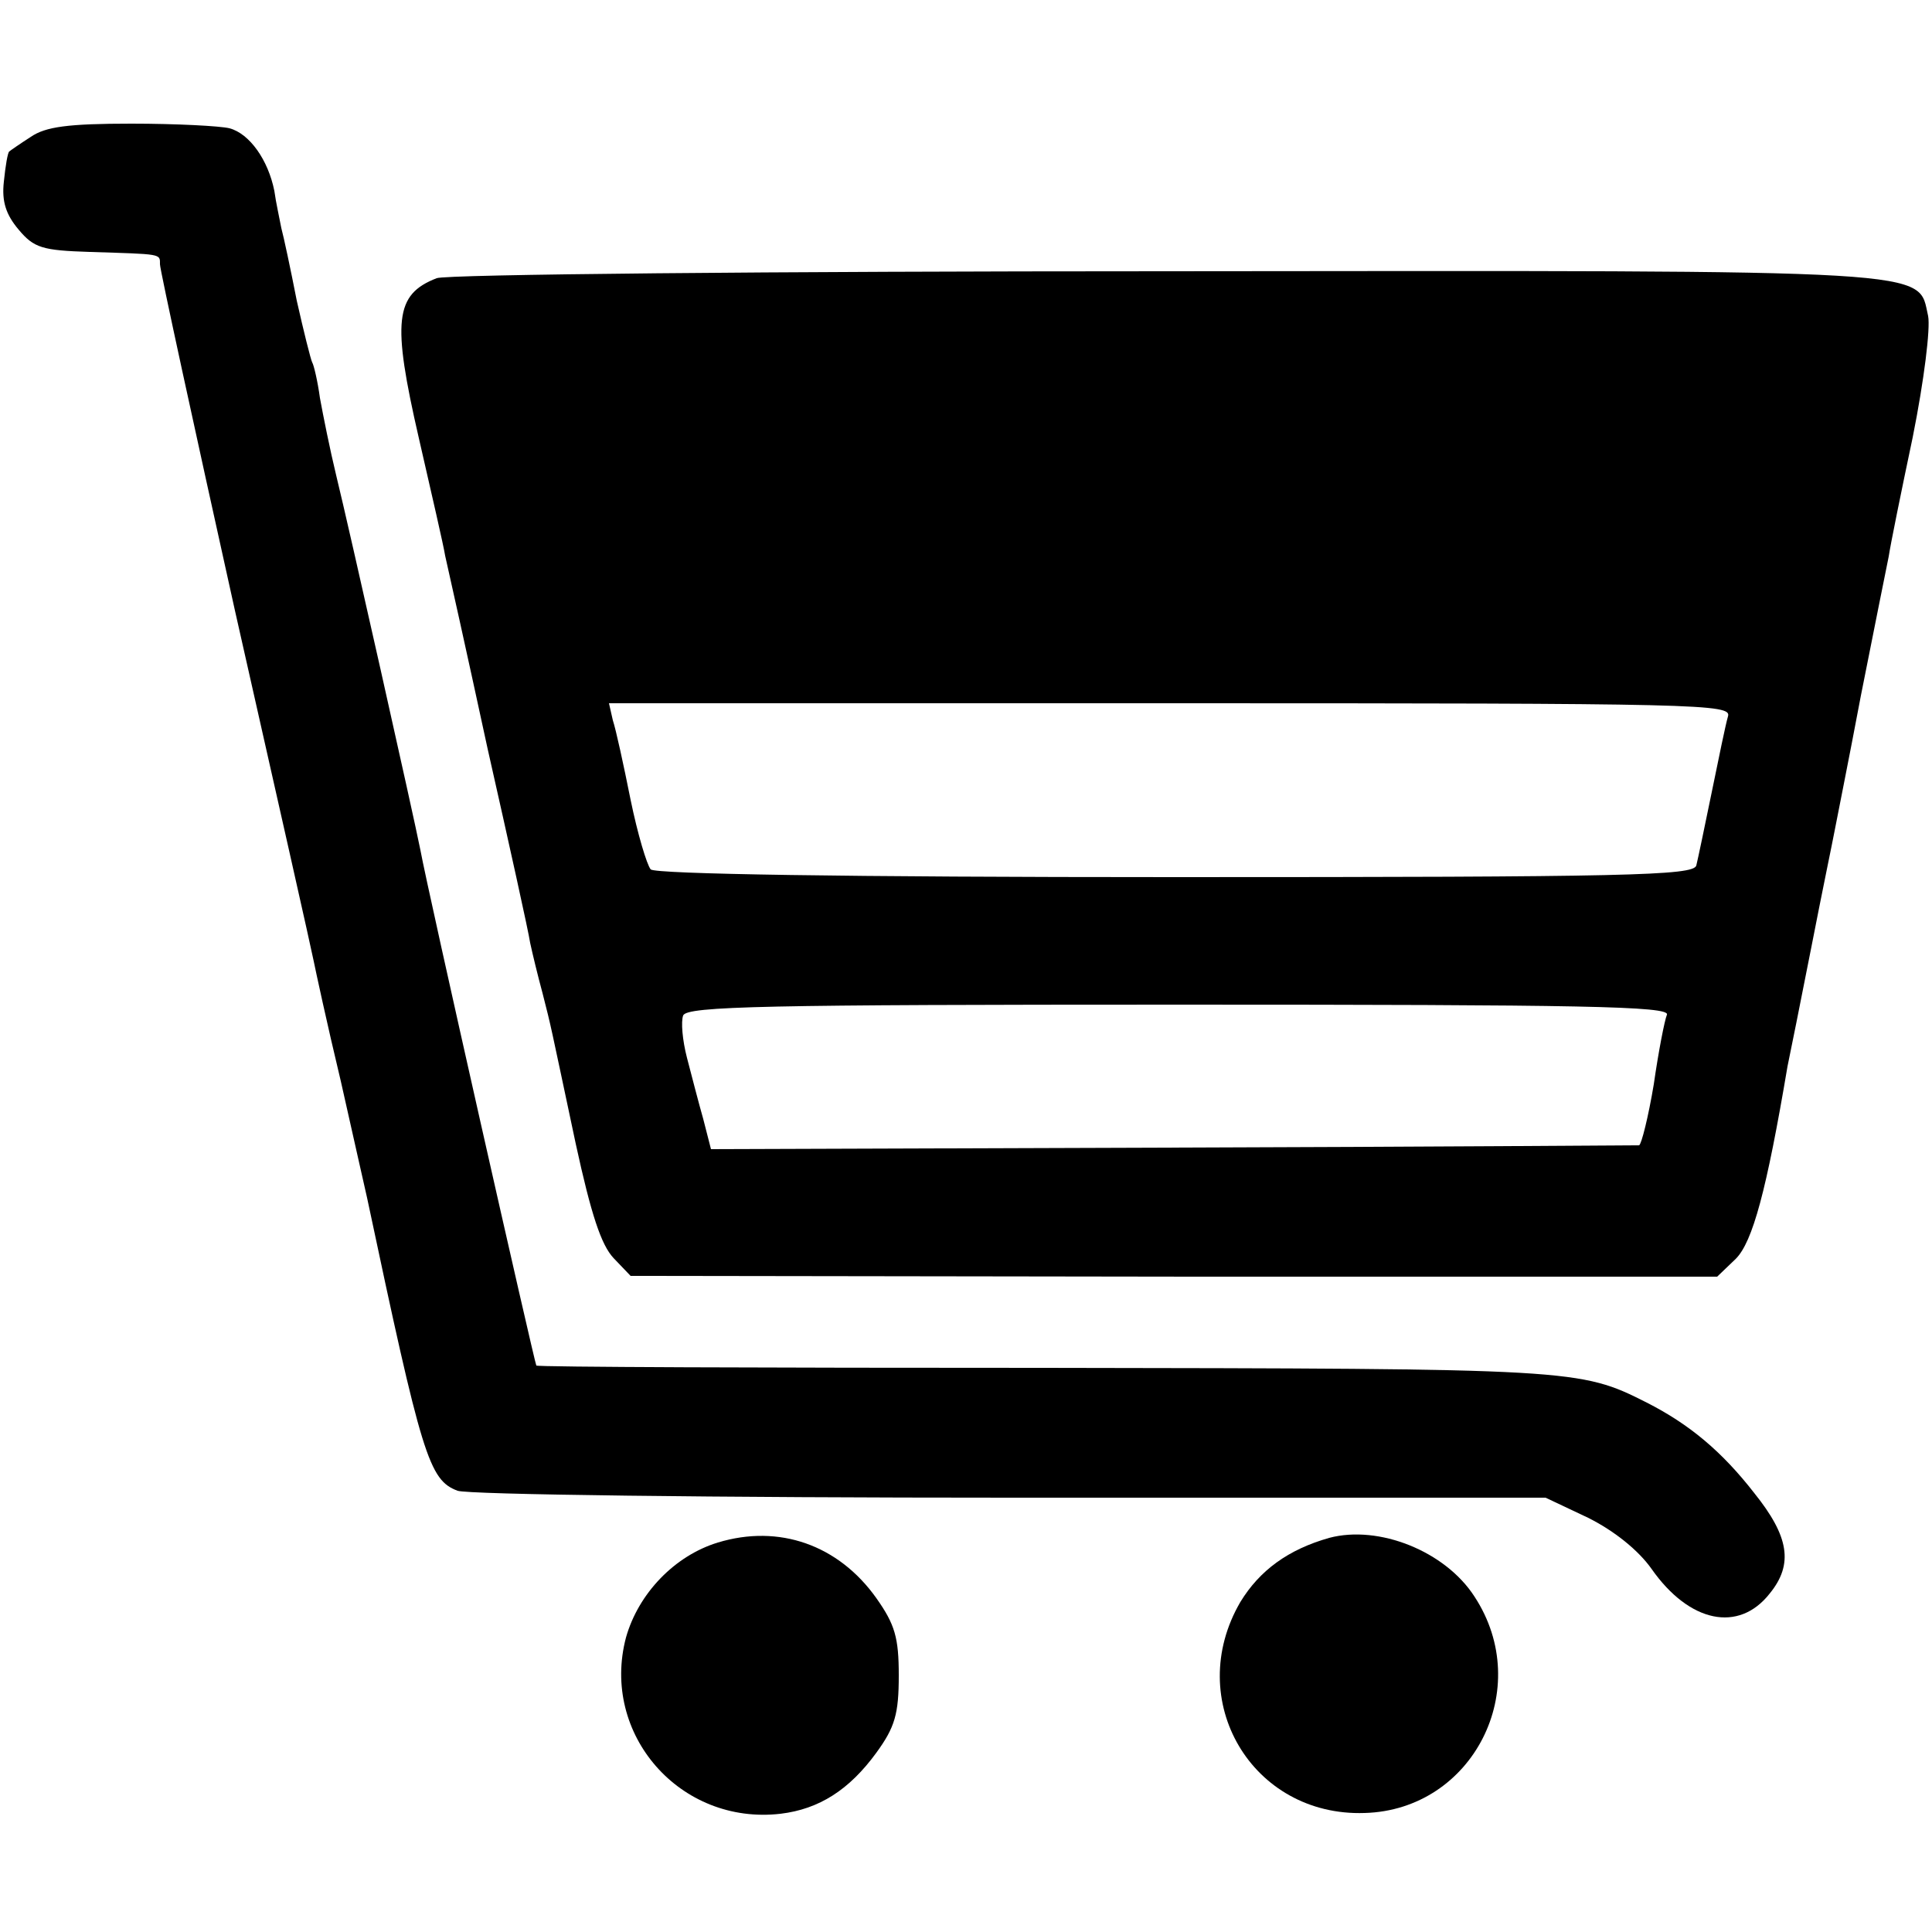
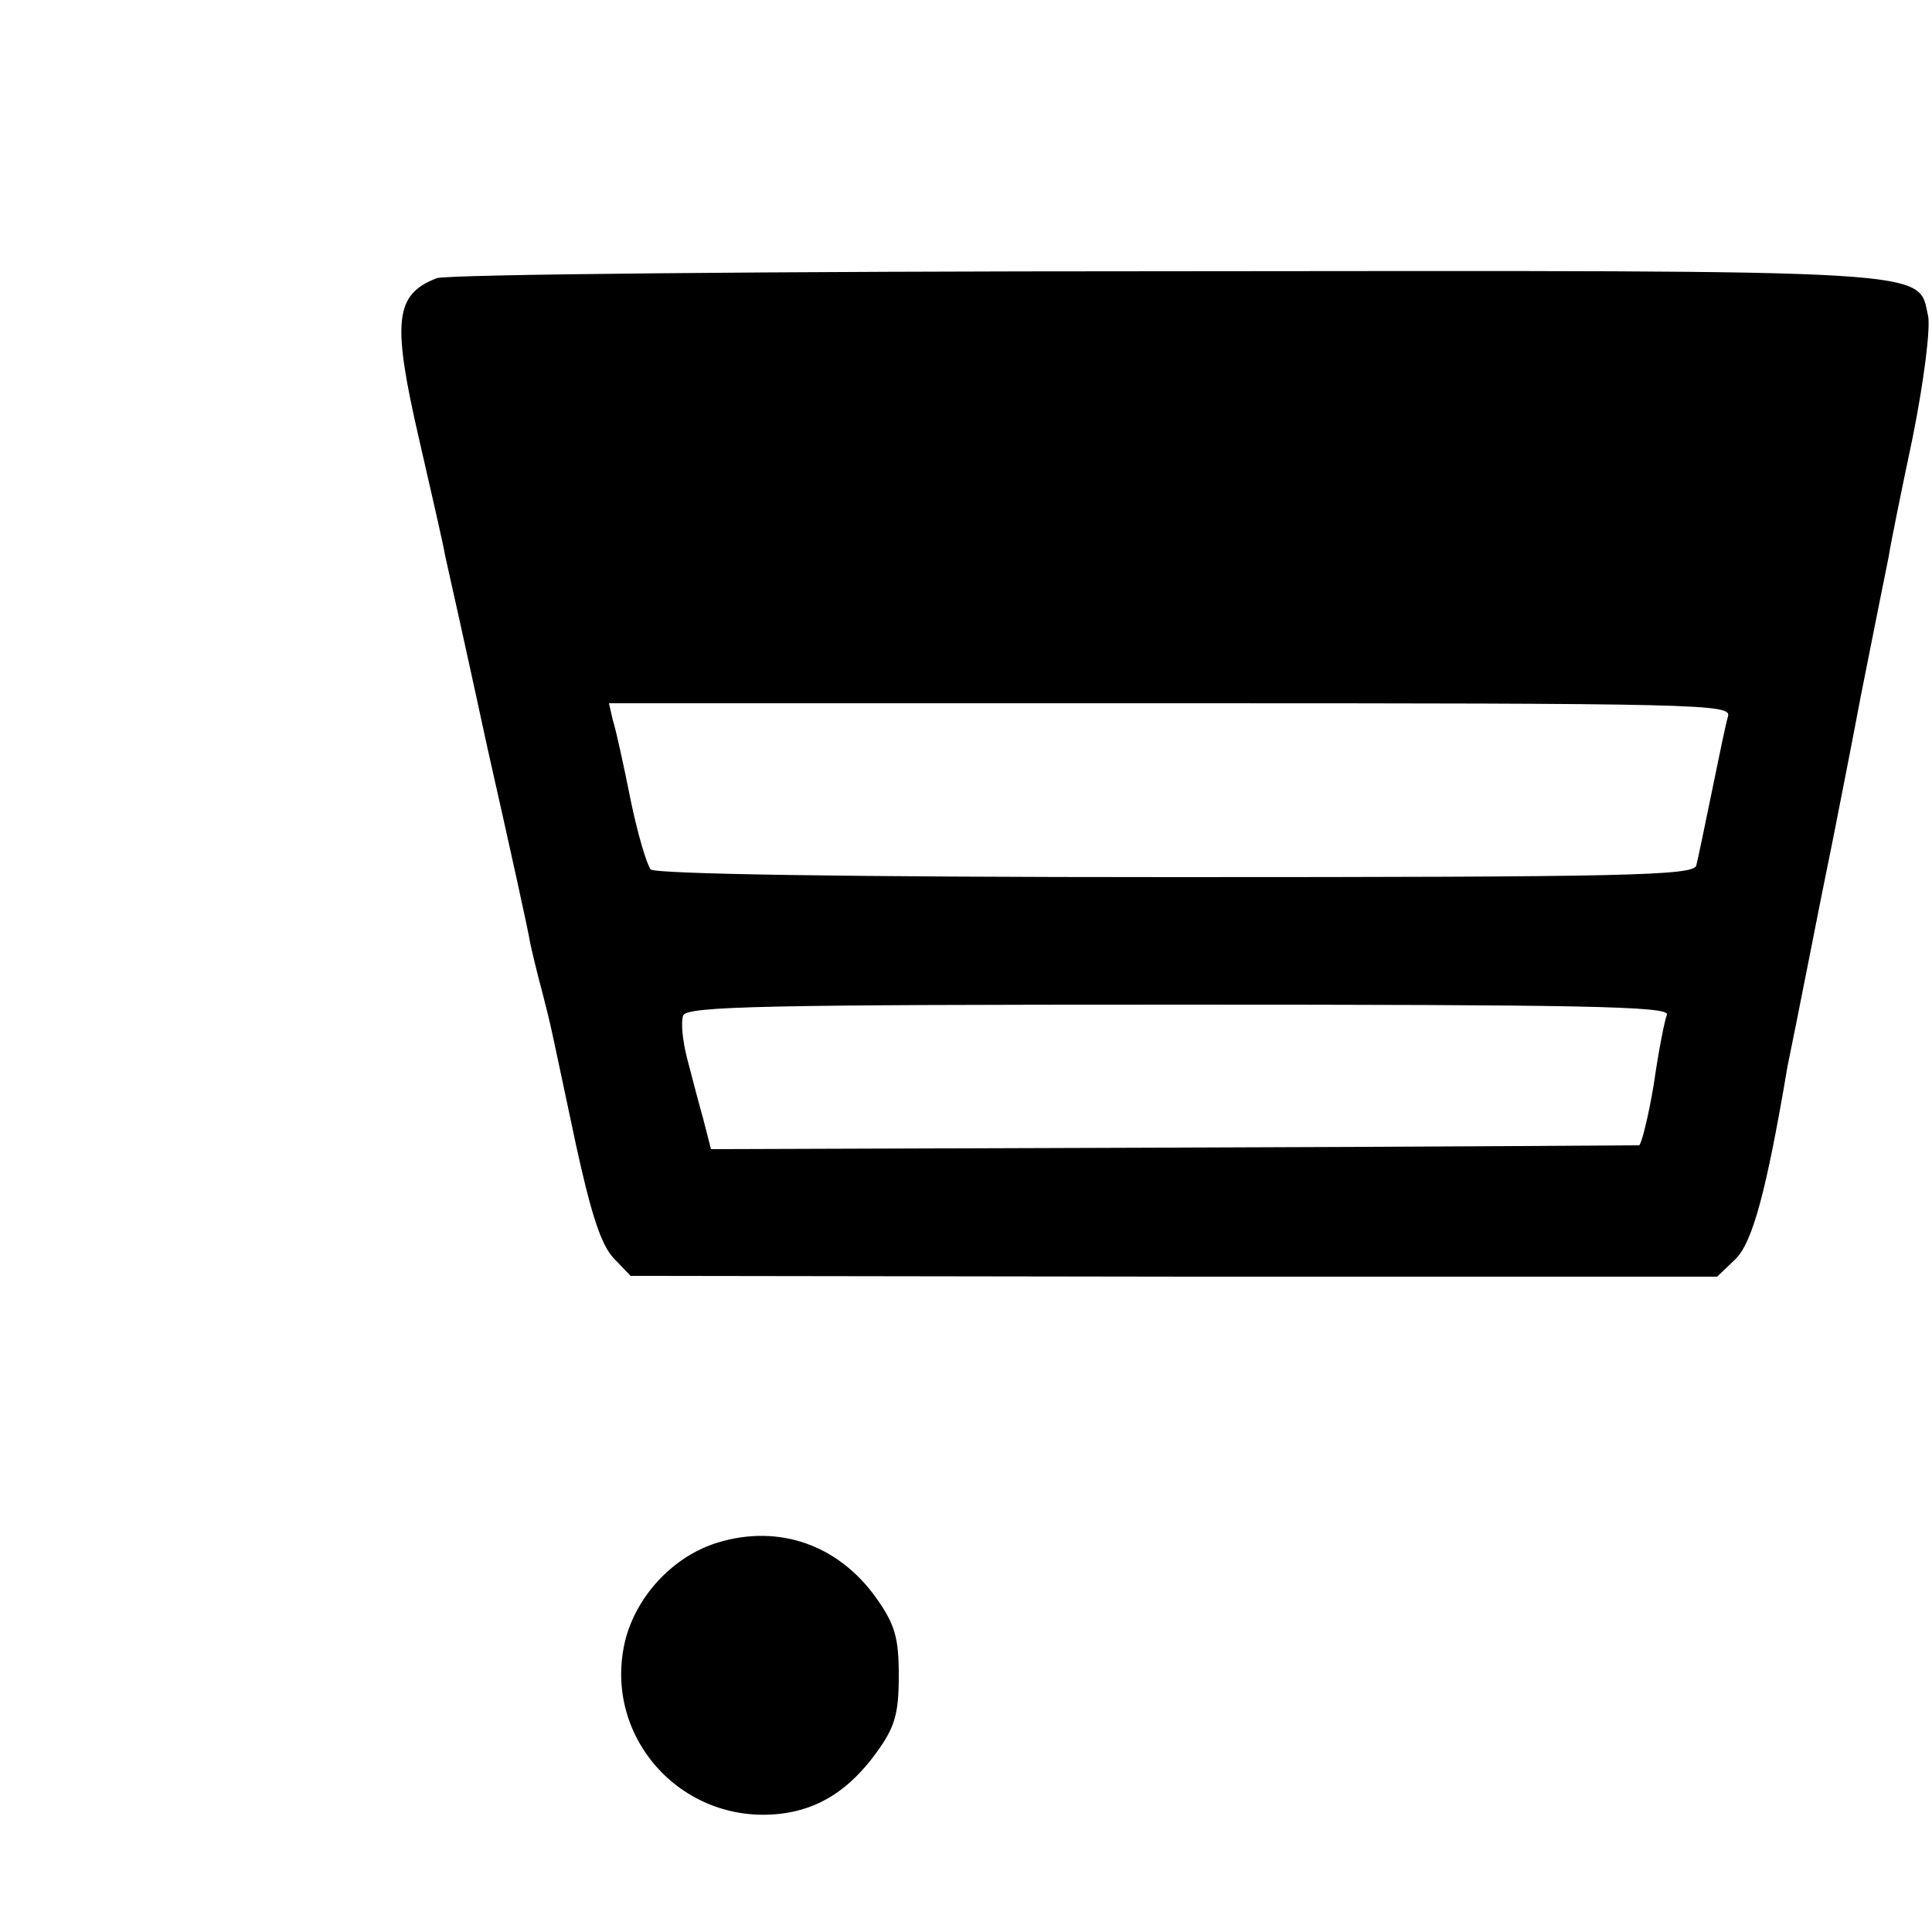
<svg xmlns="http://www.w3.org/2000/svg" version="1.0" width="250pt" height="250pt" viewBox="0 0 250 250" preserveAspectRatio="xMidYMid meet">
  <g transform="translate(0,250) scale(0.1,-0.1)" fill="#000000" stroke="none">
-     <path d="M40 2323 c-14 -9 -27 -18 -28 -19 -2 -1 -5 -19 -7 -39 -3 -26 3 -43 19 -62 20 -24 31 -27 92 -29 94 -3 91 -2 91 -16 0 -7 44 -209 97 -448 54 -239 100 -443 102 -454 2 -10 17 -80 35 -155 17 -75 32 -143 34 -151 71 -335 80 -365 117 -379 13 -5 335 -9 715 -9 l693 0 55 -26 c34 -17 65 -42 82 -66 49 -70 113 -83 153 -32 31 38 25 74 -20 130 -42 54 -84 89 -139 117 -87 44 -93 44 -780 45 -360 0 -656 1 -657 3 -2 2 -141 617 -150 667 -8 41 -93 420 -109 485 -8 33 -17 78 -21 100 -3 22 -8 43 -10 46 -2 4 -11 40 -20 80 -8 41 -17 83 -20 94 -2 11 -7 33 -9 48 -8 40 -32 74 -58 81 -12 3 -69 6 -127 6 -82 0 -111 -4 -130 -17z" />
    <path d="M565 2140 c-54 -21 -58 -55 -23 -207 16 -70 32 -139 34 -152 3 -13 28 -125 55 -250 28 -124 53 -237 55 -251 3 -14 10 -43 16 -65 12 -47 9 -35 43 -195 20 -92 33 -131 49 -148 l22 -23 703 -1 703 0 24 23 c22 22 40 89 67 249 3 14 17 84 31 155 14 72 28 139 30 150 2 11 18 90 34 175 17 85 33 166 36 180 2 14 16 83 31 154 15 75 23 141 20 157 -14 61 26 59 -987 58 -508 0 -932 -4 -943 -9z m1671 -567 c-3 -10 -12 -54 -21 -98 -9 -44 -18 -87 -20 -95 -4 -13 -88 -15 -675 -15 -427 0 -672 4 -678 10 -5 6 -17 46 -26 90 -9 45 -19 91 -23 103 l-5 22 727 0 c687 0 726 -1 721 -17z m-79 -386 c-3 -7 -11 -48 -17 -90 -7 -42 -16 -78 -19 -79 -3 0 -275 -2 -604 -3 l-597 -2 -10 39 c-6 21 -15 56 -21 79 -6 23 -8 47 -5 55 5 12 107 14 642 14 521 0 635 -2 631 -13z" />
    <path d="M929 504 c-56 -17 -103 -66 -119 -123 -33 -125 70 -243 200 -228 50 6 89 31 124 79 24 33 29 50 29 100 0 49 -5 66 -29 100 -49 69 -126 96 -205 72z" />
-     <path d="M1720 510 c-53 -15 -90 -42 -115 -83 -74 -127 15 -278 161 -273 140 4 220 161 142 280 -38 59 -124 93 -188 76z" />
  </g>
</svg>